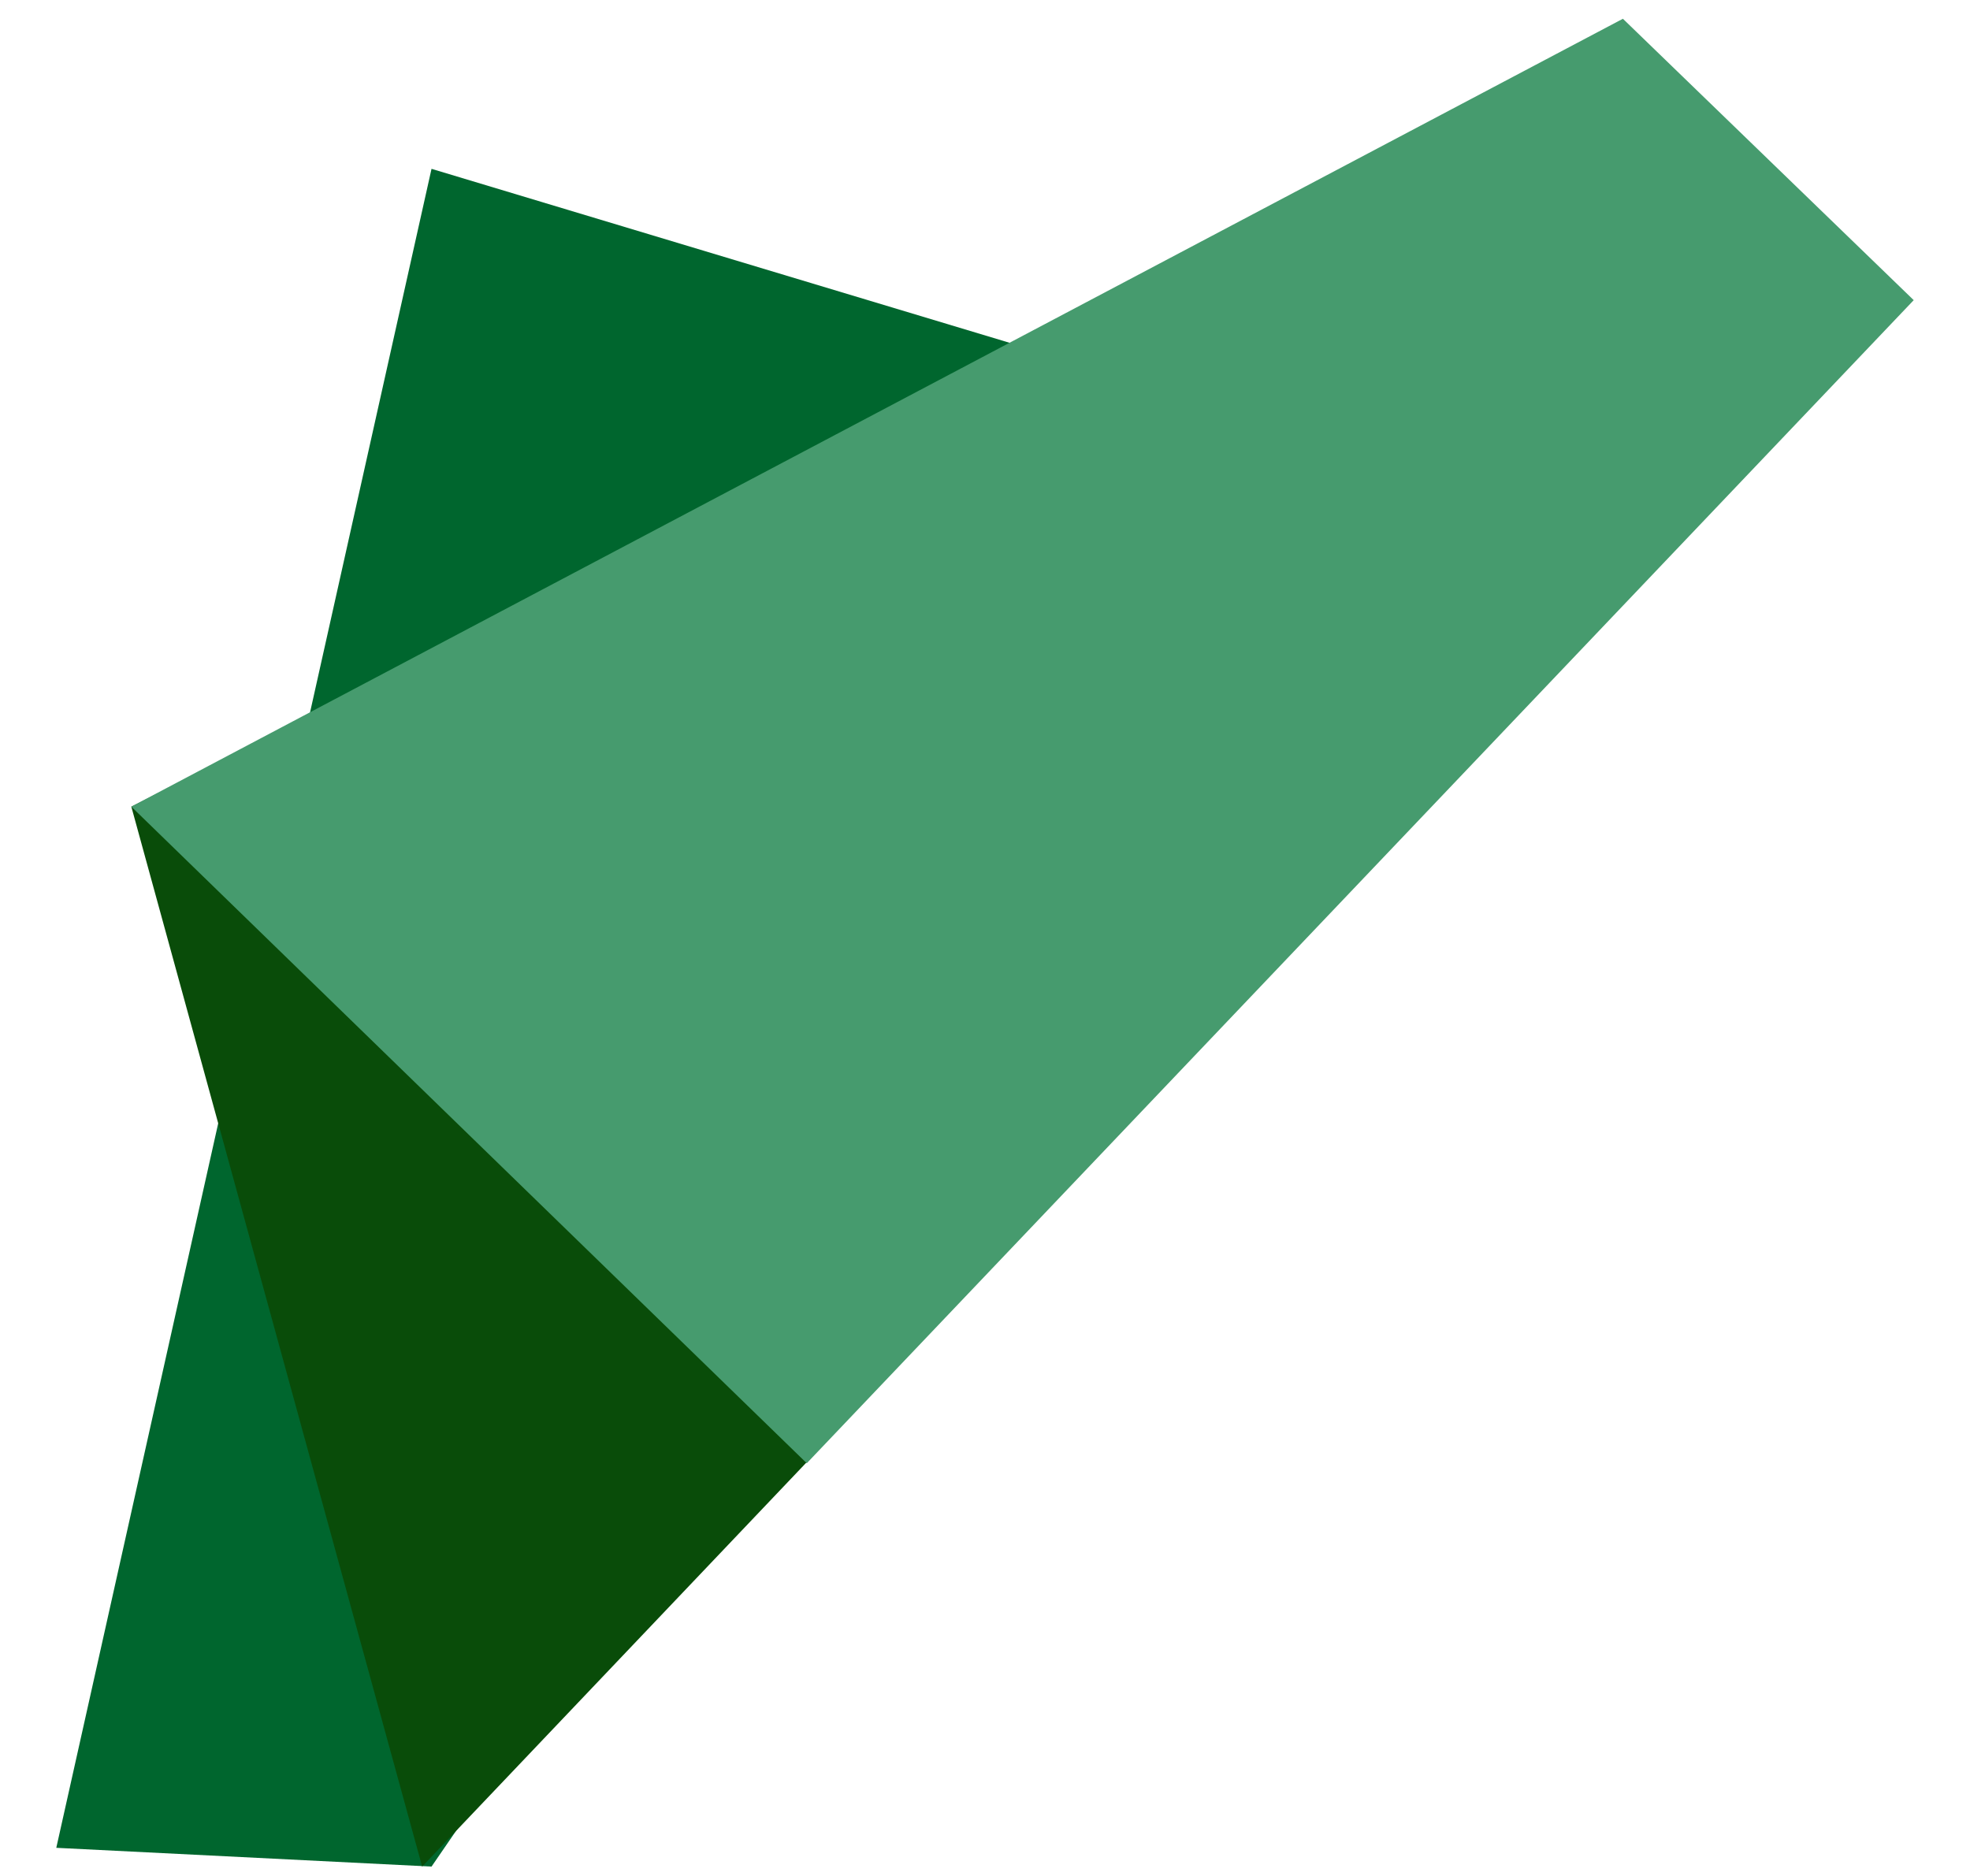
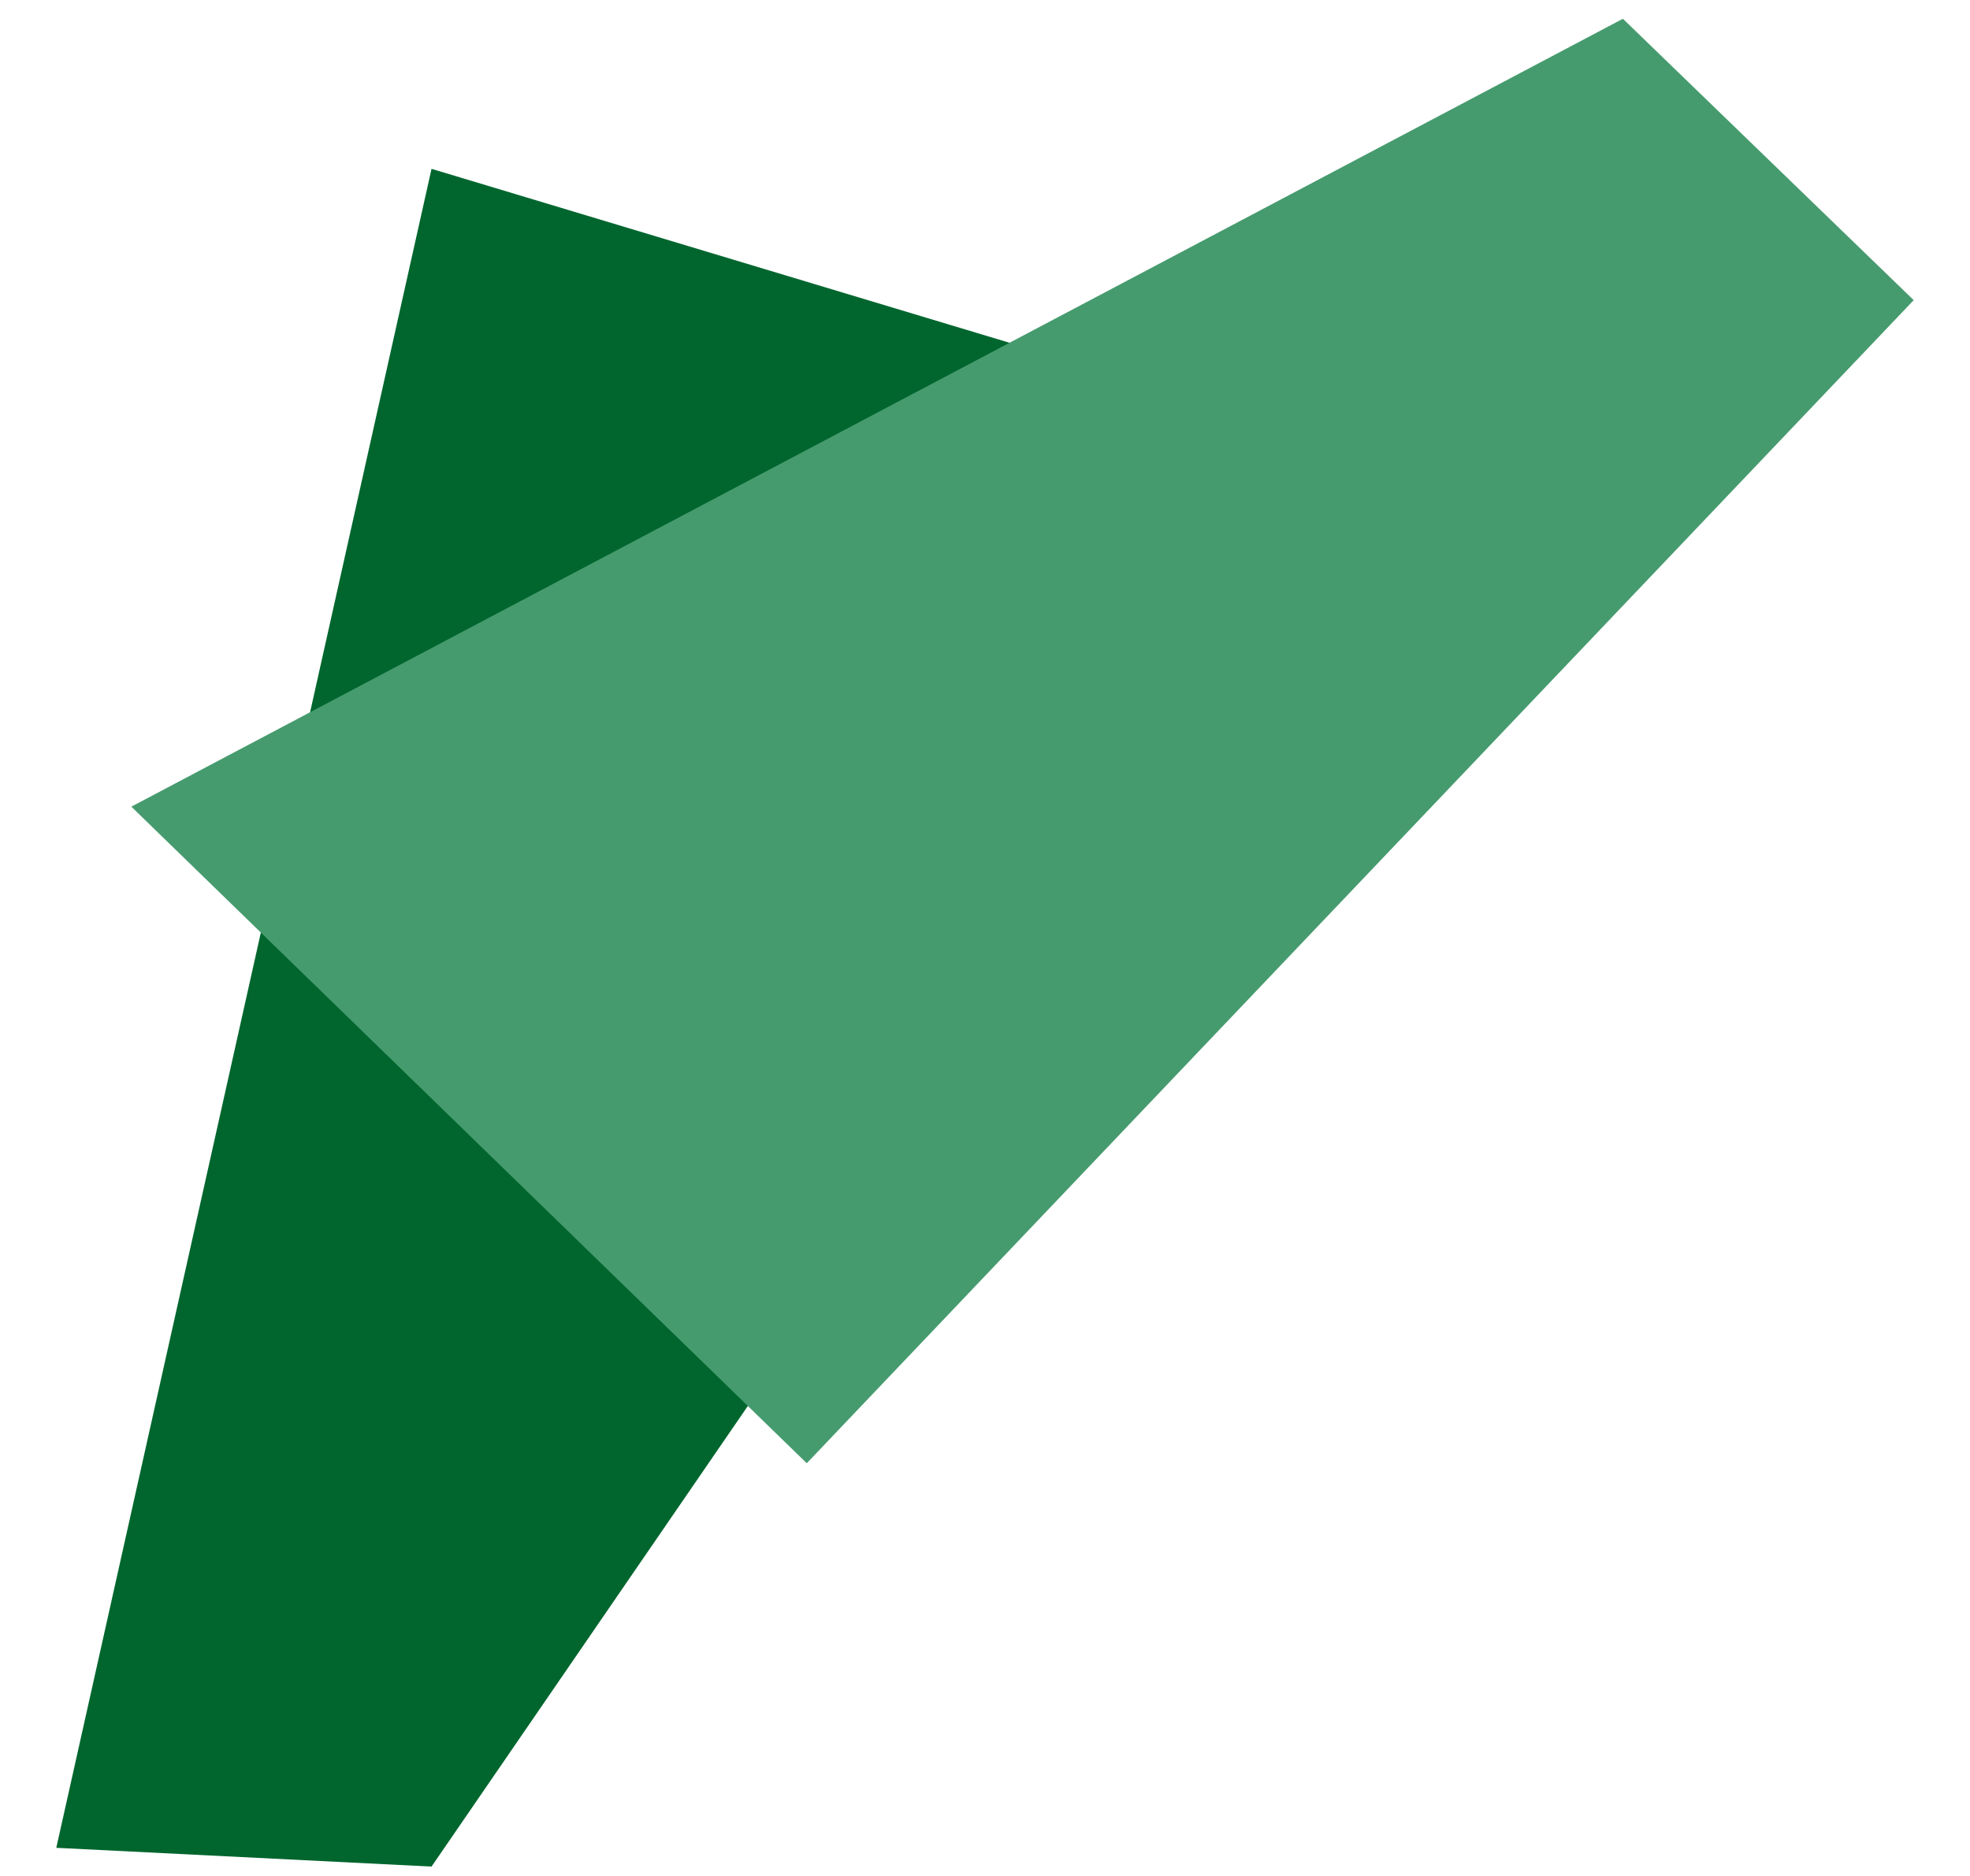
<svg xmlns="http://www.w3.org/2000/svg" version="1.1" id="Layer_1" x="0px" y="0px" viewBox="0 0 21 20" style="enable-background:new 0 0 21 20;" xml:space="preserve">
  <style type="text/css">
	.st0{fill:#00662E;}
	.st1{fill:#094C09;}
	.st2{fill:#469B6E;}
</style>
  <path class="st0" d="M0.6,19.7l4-17.9l10.3,3.1l-10.3,15L0.6,19.7z" />
-   <path class="st1" d="M1.4,8.6l3.1,11.3L20,3.6l-3-2.9L1.4,8.6z" />
  <path class="st2" d="M1.4,8.6l7.2,7L20.4,3.2l-3.1-3L1.4,8.6z" />
</svg>